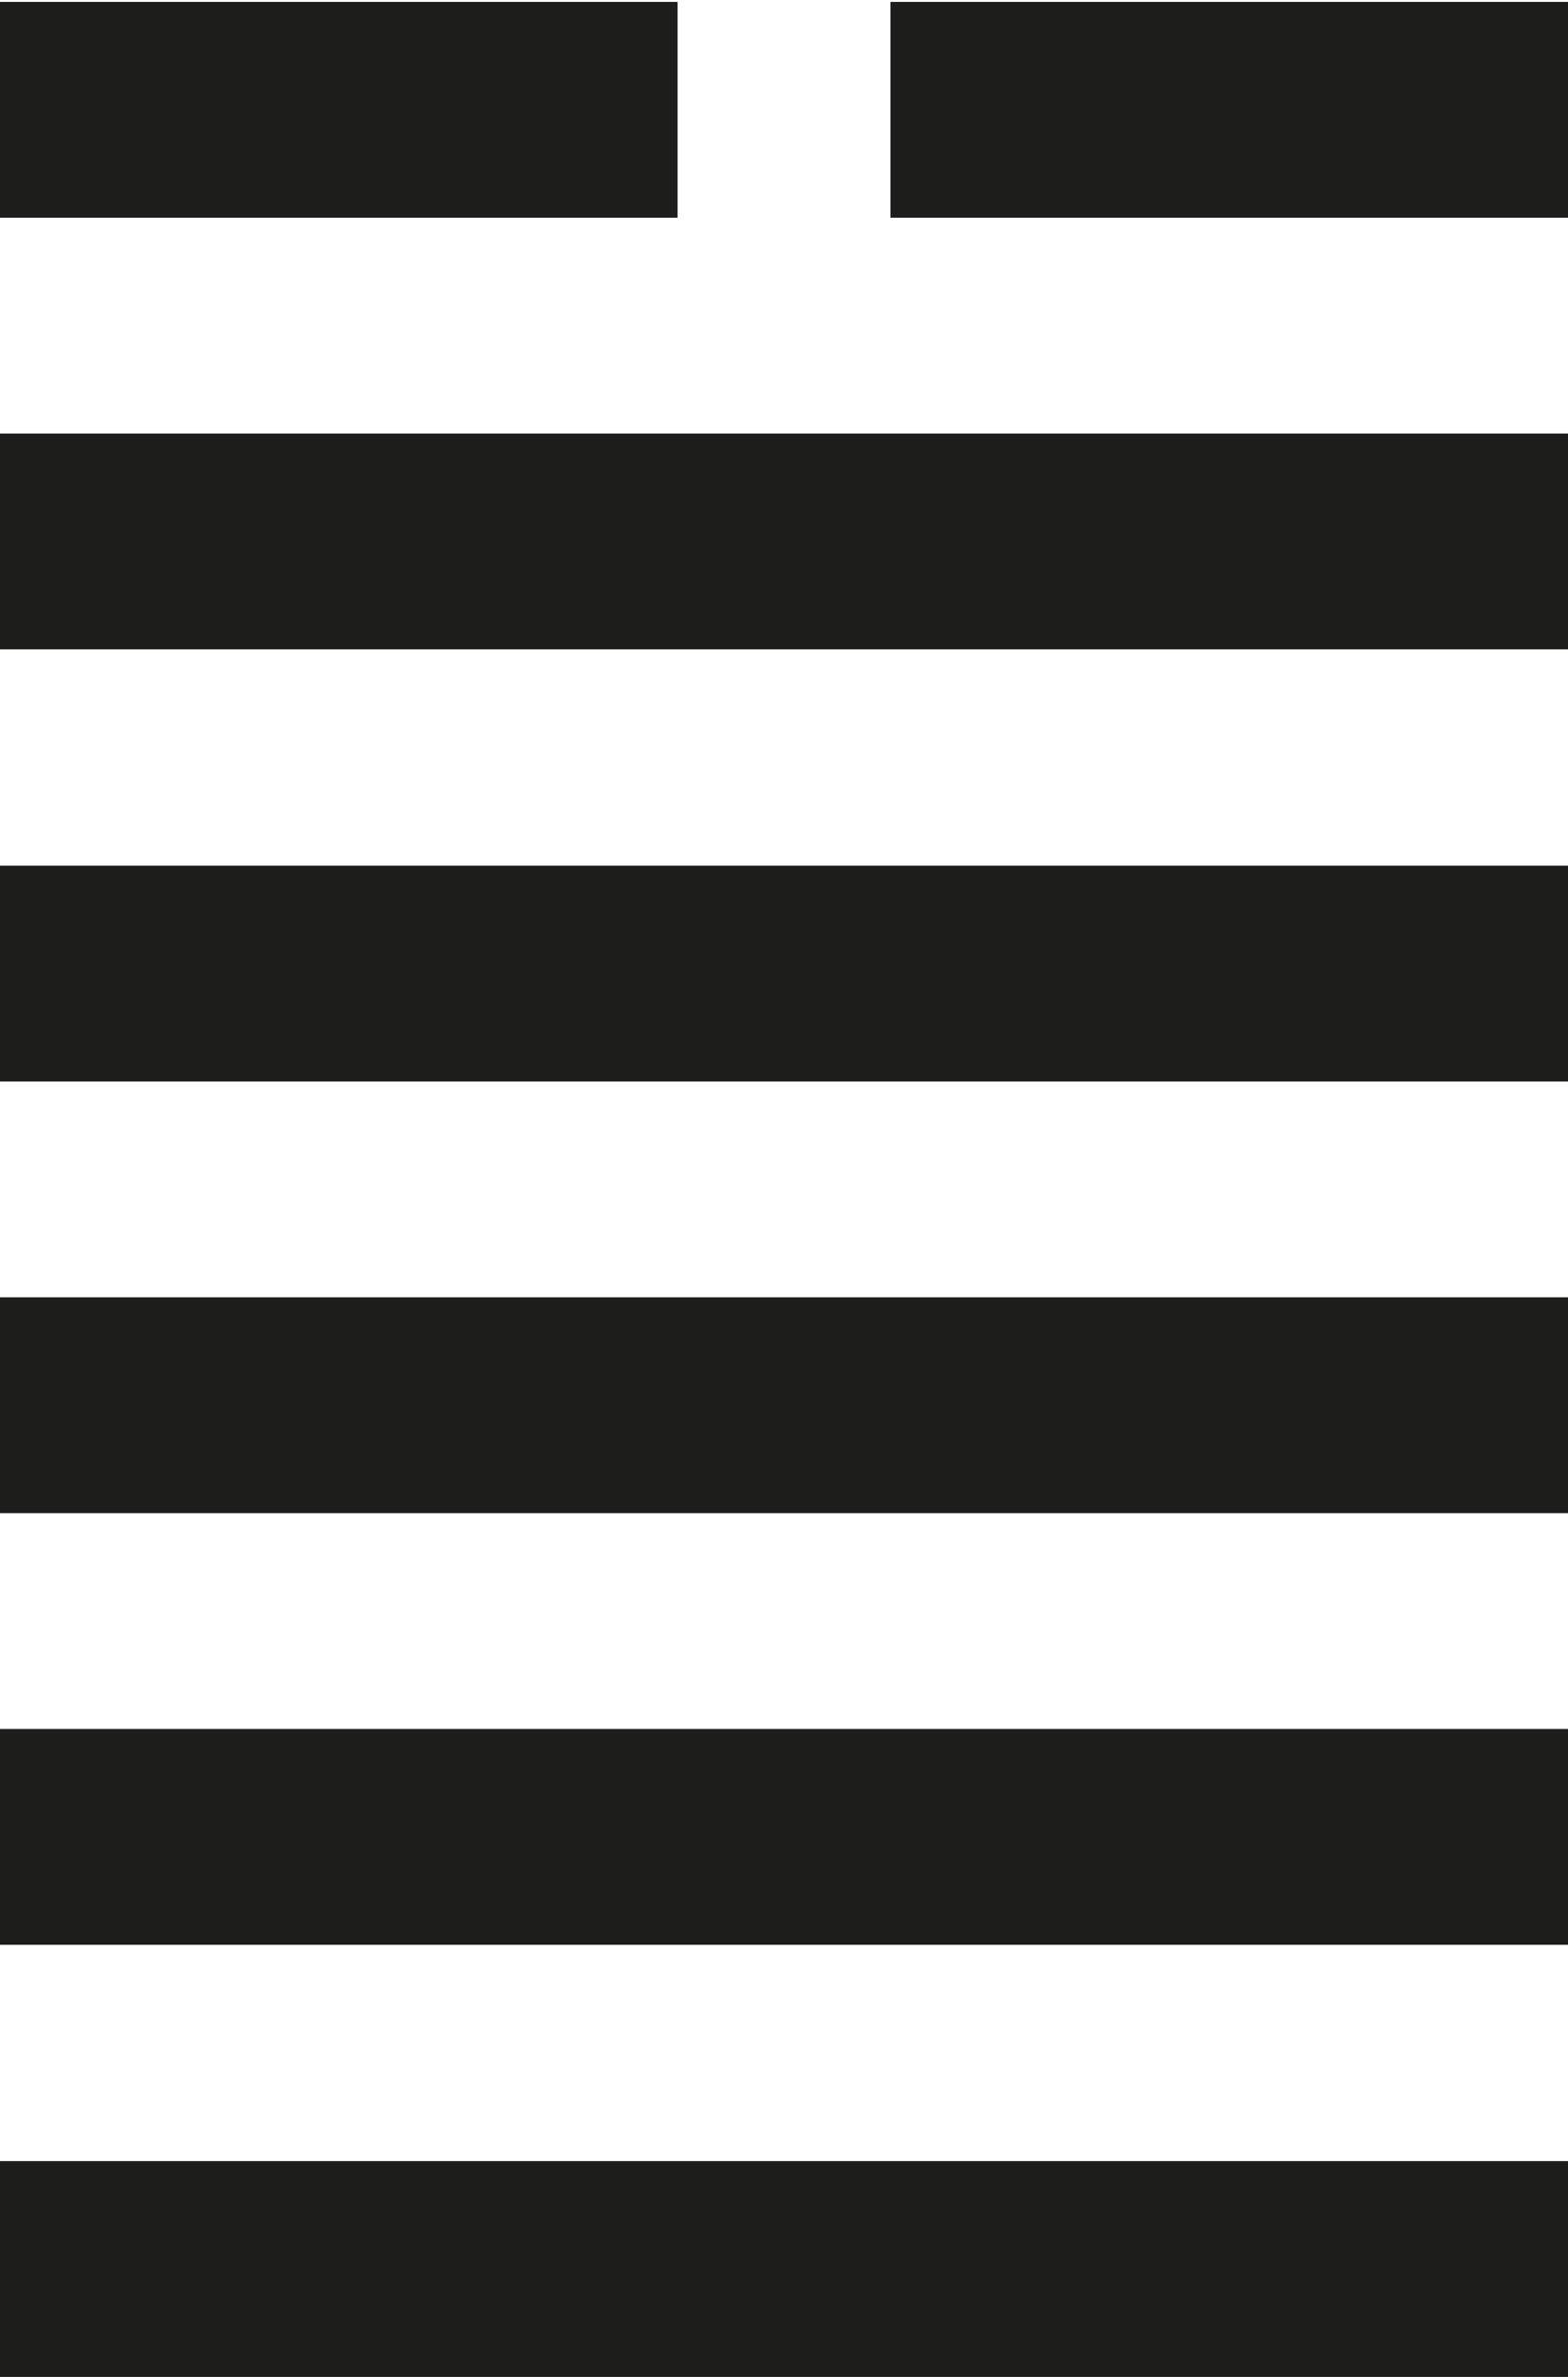
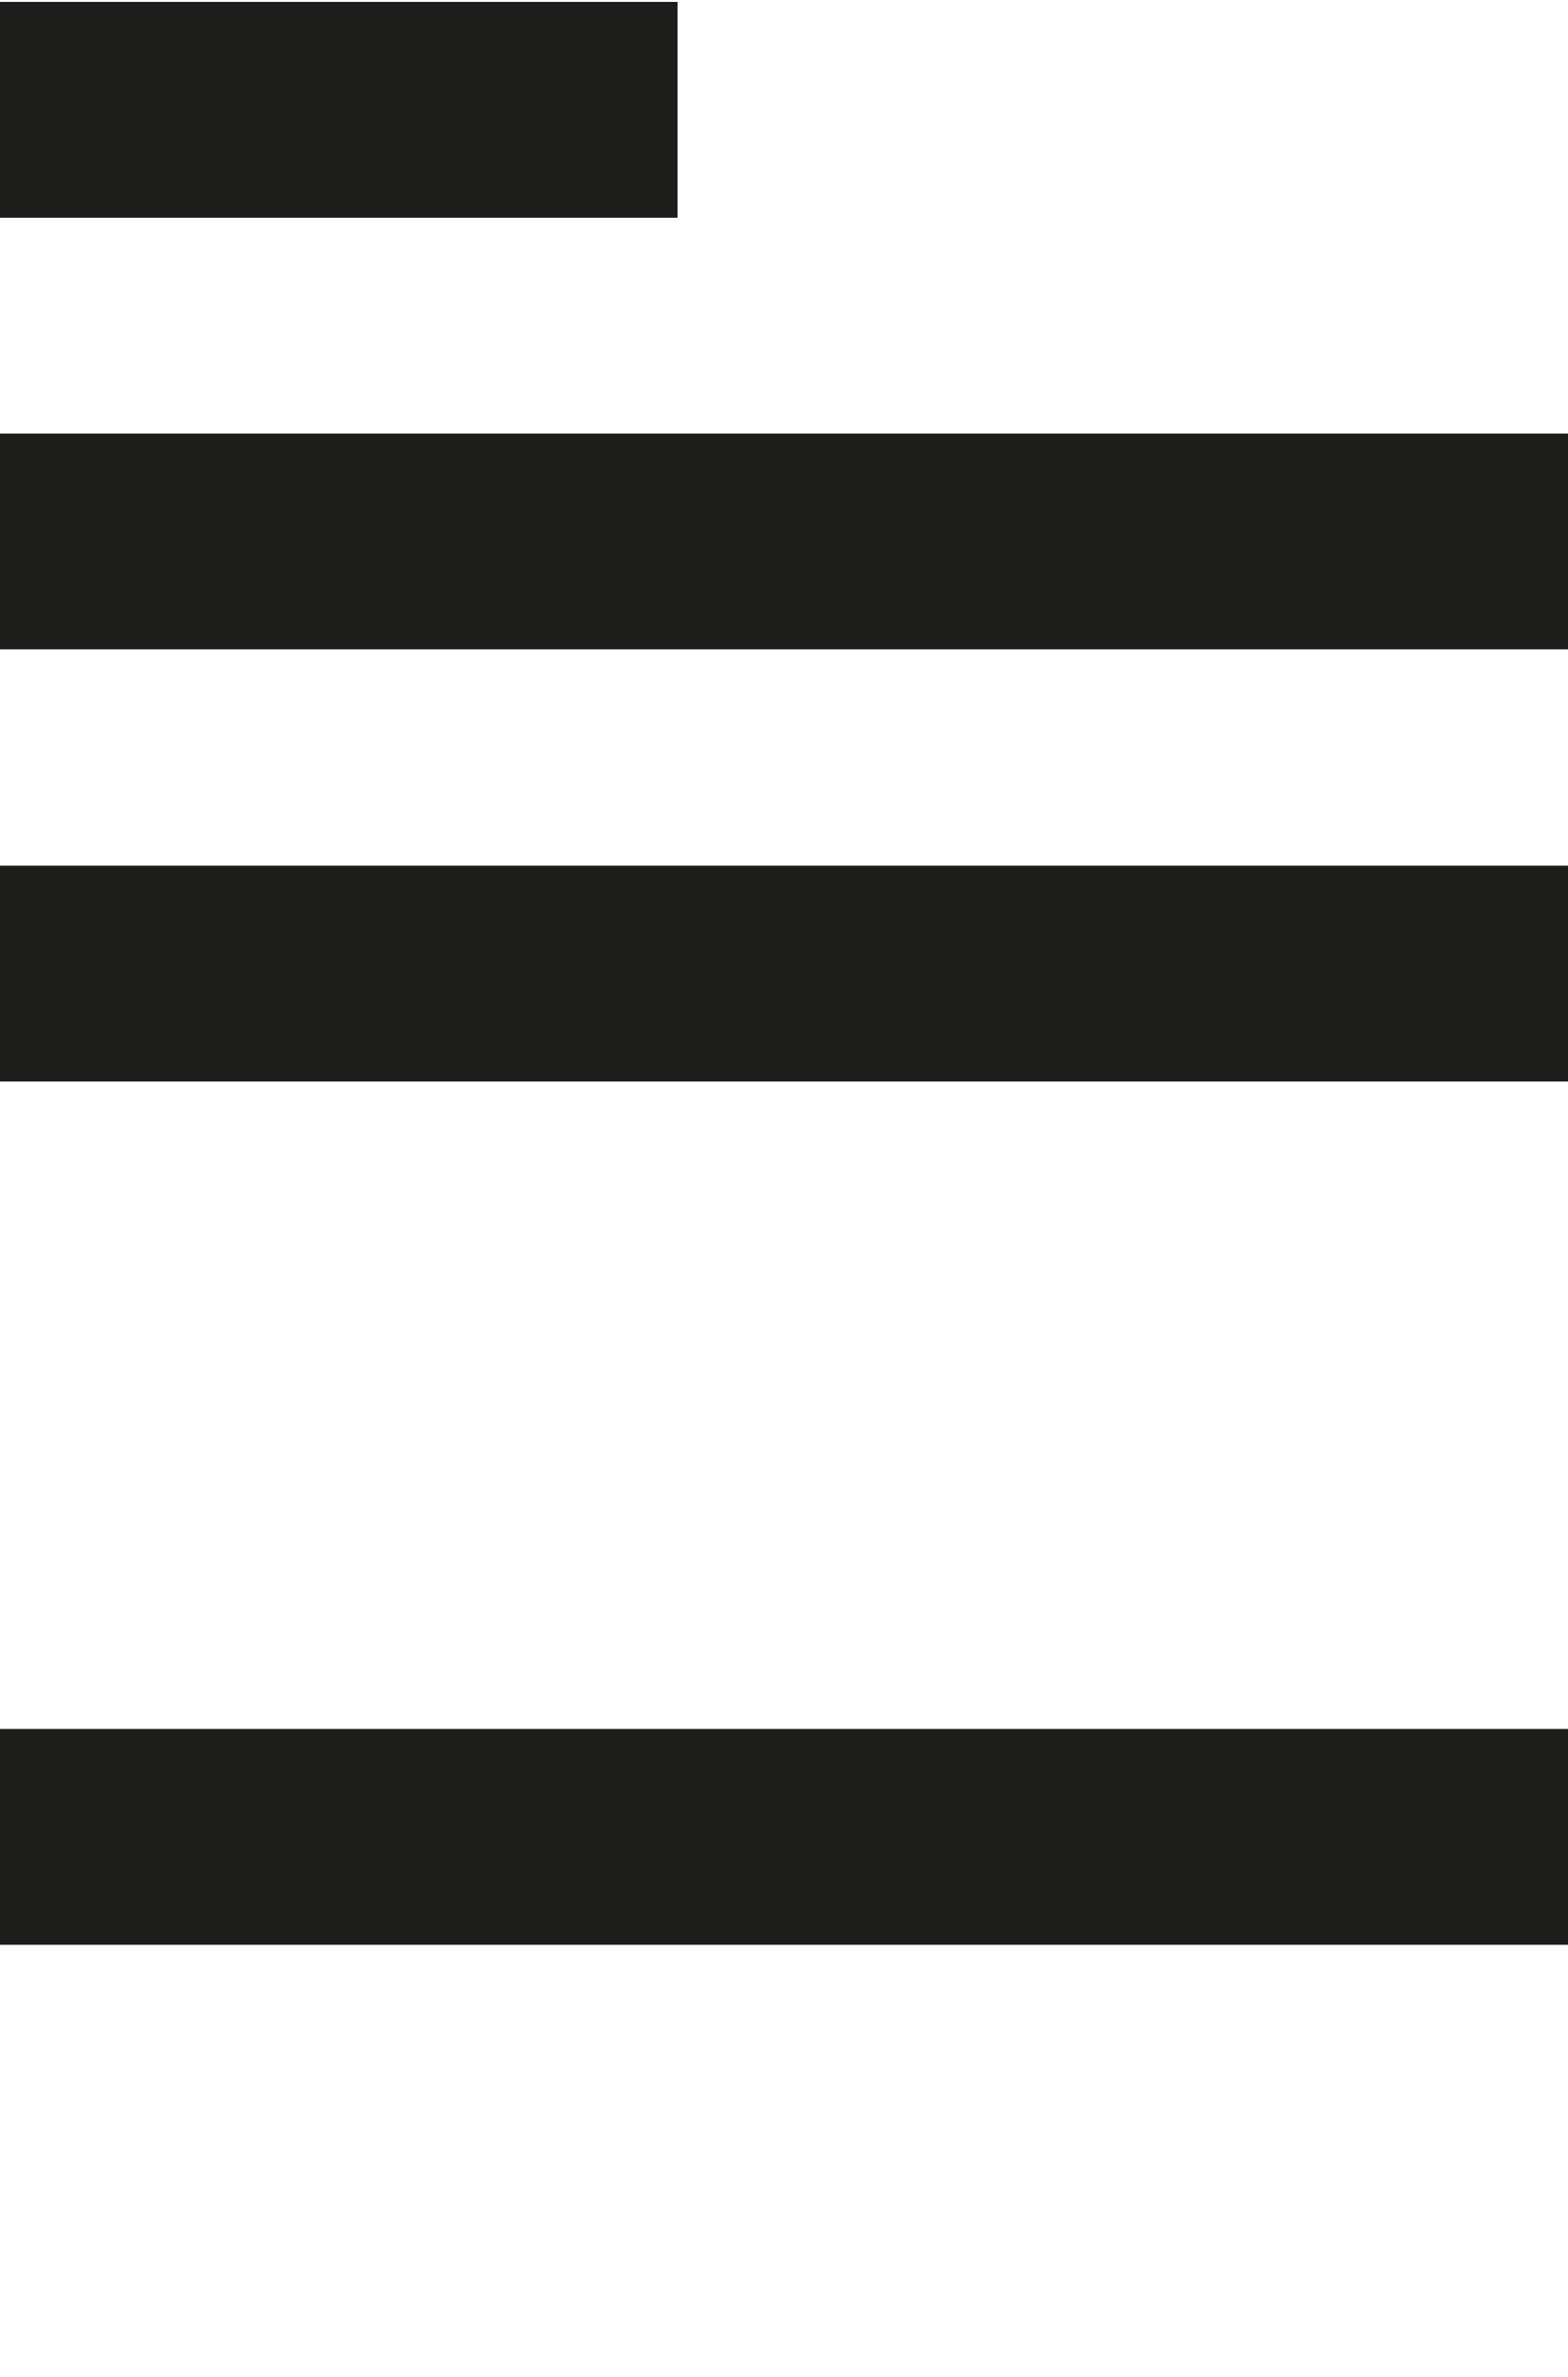
<svg xmlns="http://www.w3.org/2000/svg" id="_Слой_1" data-name="Слой 1" viewBox="0 0 33 50">
  <defs>
    <style> .cls-1 { fill: #1d1d1b; } </style>
  </defs>
  <rect class="cls-1" y=".04" width="14.26" height="4.54" />
-   <rect class="cls-1" x="18.74" y=".04" width="14.26" height="4.54" />
  <rect class="cls-1" y="9.12" width="33" height="4.54" />
  <rect class="cls-1" y="18.21" width="33" height="4.54" />
-   <rect class="cls-1" y="27.29" width="33" height="4.54" />
  <rect class="cls-1" y="36.37" width="33" height="4.54" />
-   <rect class="cls-1" y="45.46" width="33" height="4.54" />
</svg>